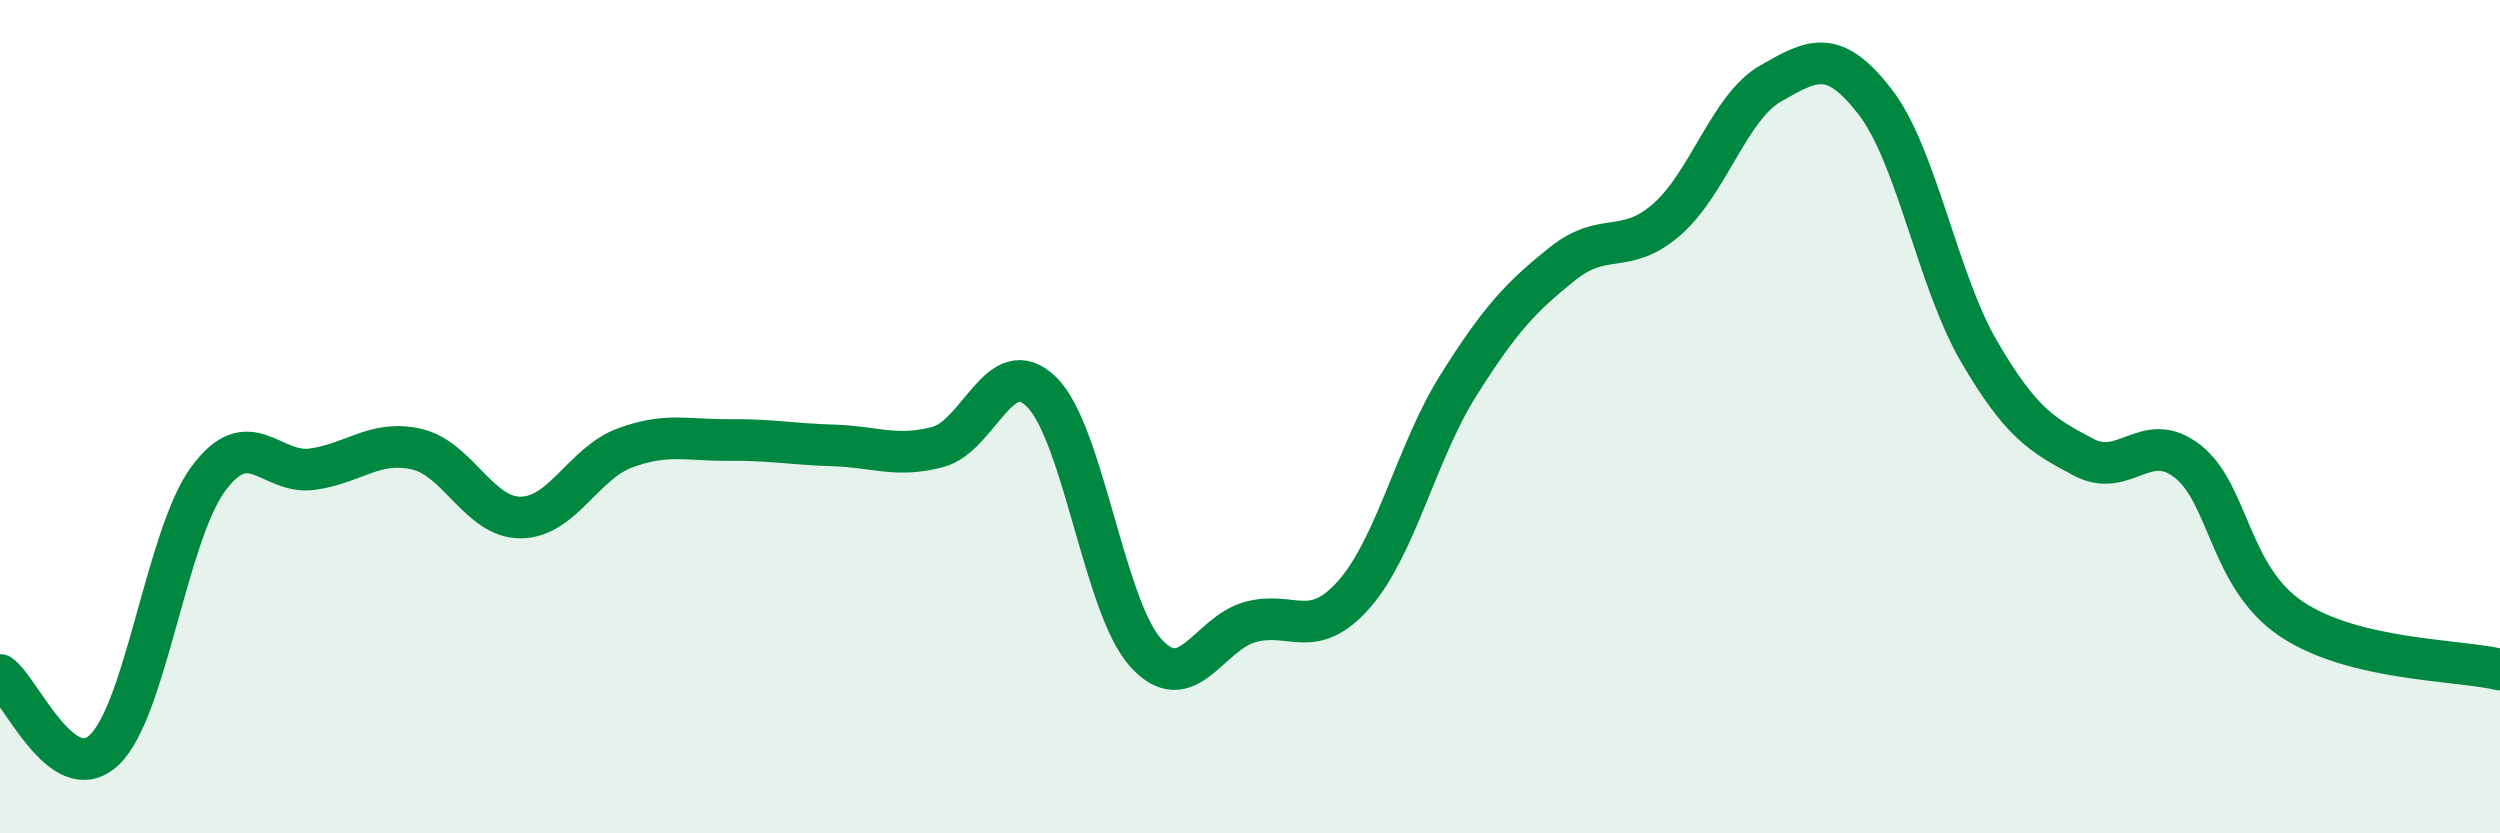
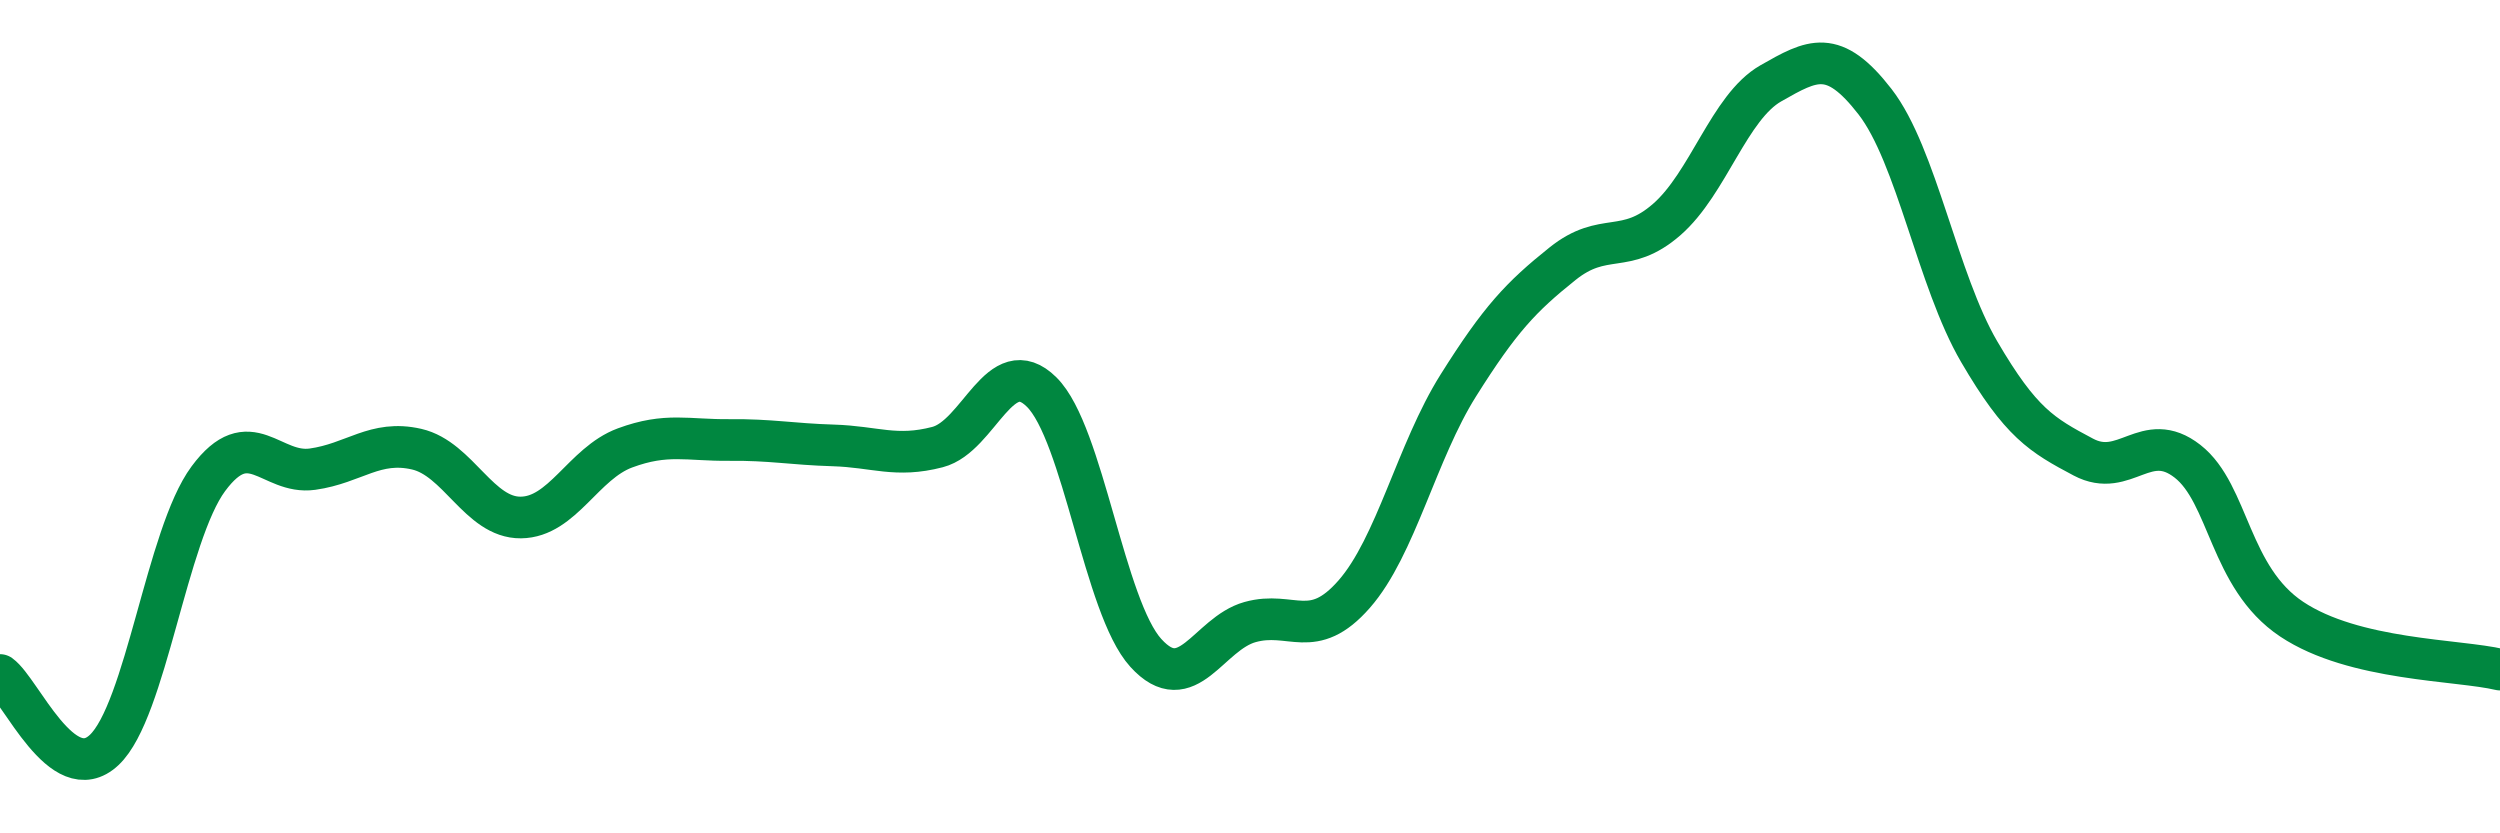
<svg xmlns="http://www.w3.org/2000/svg" width="60" height="20" viewBox="0 0 60 20">
-   <path d="M 0,16.2 C 0.5,16.56 1.5,18.94 2.5,18 C 3.5,17.06 4,12.84 5,11.49 C 6,10.14 6.5,11.4 7.5,11.26 C 8.5,11.12 9,10.55 10,10.78 C 11,11.01 11.5,12.43 12.5,12.42 C 13.5,12.41 14,11.12 15,10.75 C 16,10.38 16.5,10.57 17.5,10.56 C 18.5,10.55 19,10.66 20,10.69 C 21,10.72 21.5,10.99 22.5,10.73 C 23.5,10.47 24,8.42 25,9.41 C 26,10.4 26.5,14.57 27.5,15.67 C 28.5,16.77 29,15.21 30,14.93 C 31,14.65 31.5,15.4 32.5,14.26 C 33.5,13.12 34,10.84 35,9.25 C 36,7.66 36.5,7.13 37.5,6.33 C 38.5,5.53 39,6.14 40,5.27 C 41,4.4 41.5,2.57 42.5,2 C 43.5,1.43 44,1.15 45,2.44 C 46,3.73 46.5,6.73 47.5,8.44 C 48.5,10.15 49,10.44 50,10.97 C 51,11.5 51.5,10.29 52.5,11.07 C 53.5,11.85 53.5,13.86 55,14.86 C 56.5,15.86 59,15.83 60,16.07L60 20L0 20Z" fill="#008740" opacity="0.1" stroke-linecap="round" stroke-linejoin="round" />
  <path d="M 0,16.2 C 0.5,16.56 1.5,18.94 2.5,18 C 3.5,17.06 4,12.84 5,11.49 C 6,10.14 6.5,11.4 7.5,11.26 C 8.5,11.12 9,10.55 10,10.78 C 11,11.01 11.5,12.43 12.5,12.42 C 13.5,12.41 14,11.12 15,10.75 C 16,10.38 16.5,10.57 17.5,10.56 C 18.5,10.55 19,10.66 20,10.69 C 21,10.72 21.5,10.99 22.5,10.73 C 23.5,10.47 24,8.42 25,9.41 C 26,10.4 26.5,14.57 27.5,15.67 C 28.5,16.77 29,15.21 30,14.93 C 31,14.65 31.5,15.4 32.5,14.26 C 33.5,13.12 34,10.84 35,9.25 C 36,7.66 36.5,7.13 37.5,6.33 C 38.5,5.53 39,6.14 40,5.27 C 41,4.4 41.5,2.57 42.5,2 C 43.5,1.43 44,1.15 45,2.44 C 46,3.73 46.5,6.73 47.5,8.44 C 48.5,10.15 49,10.44 50,10.97 C 51,11.5 51.5,10.29 52.5,11.07 C 53.5,11.85 53.5,13.86 55,14.86 C 56.5,15.86 59,15.83 60,16.07" stroke="#008740" stroke-width="1" fill="none" stroke-linecap="round" stroke-linejoin="round" />
</svg>